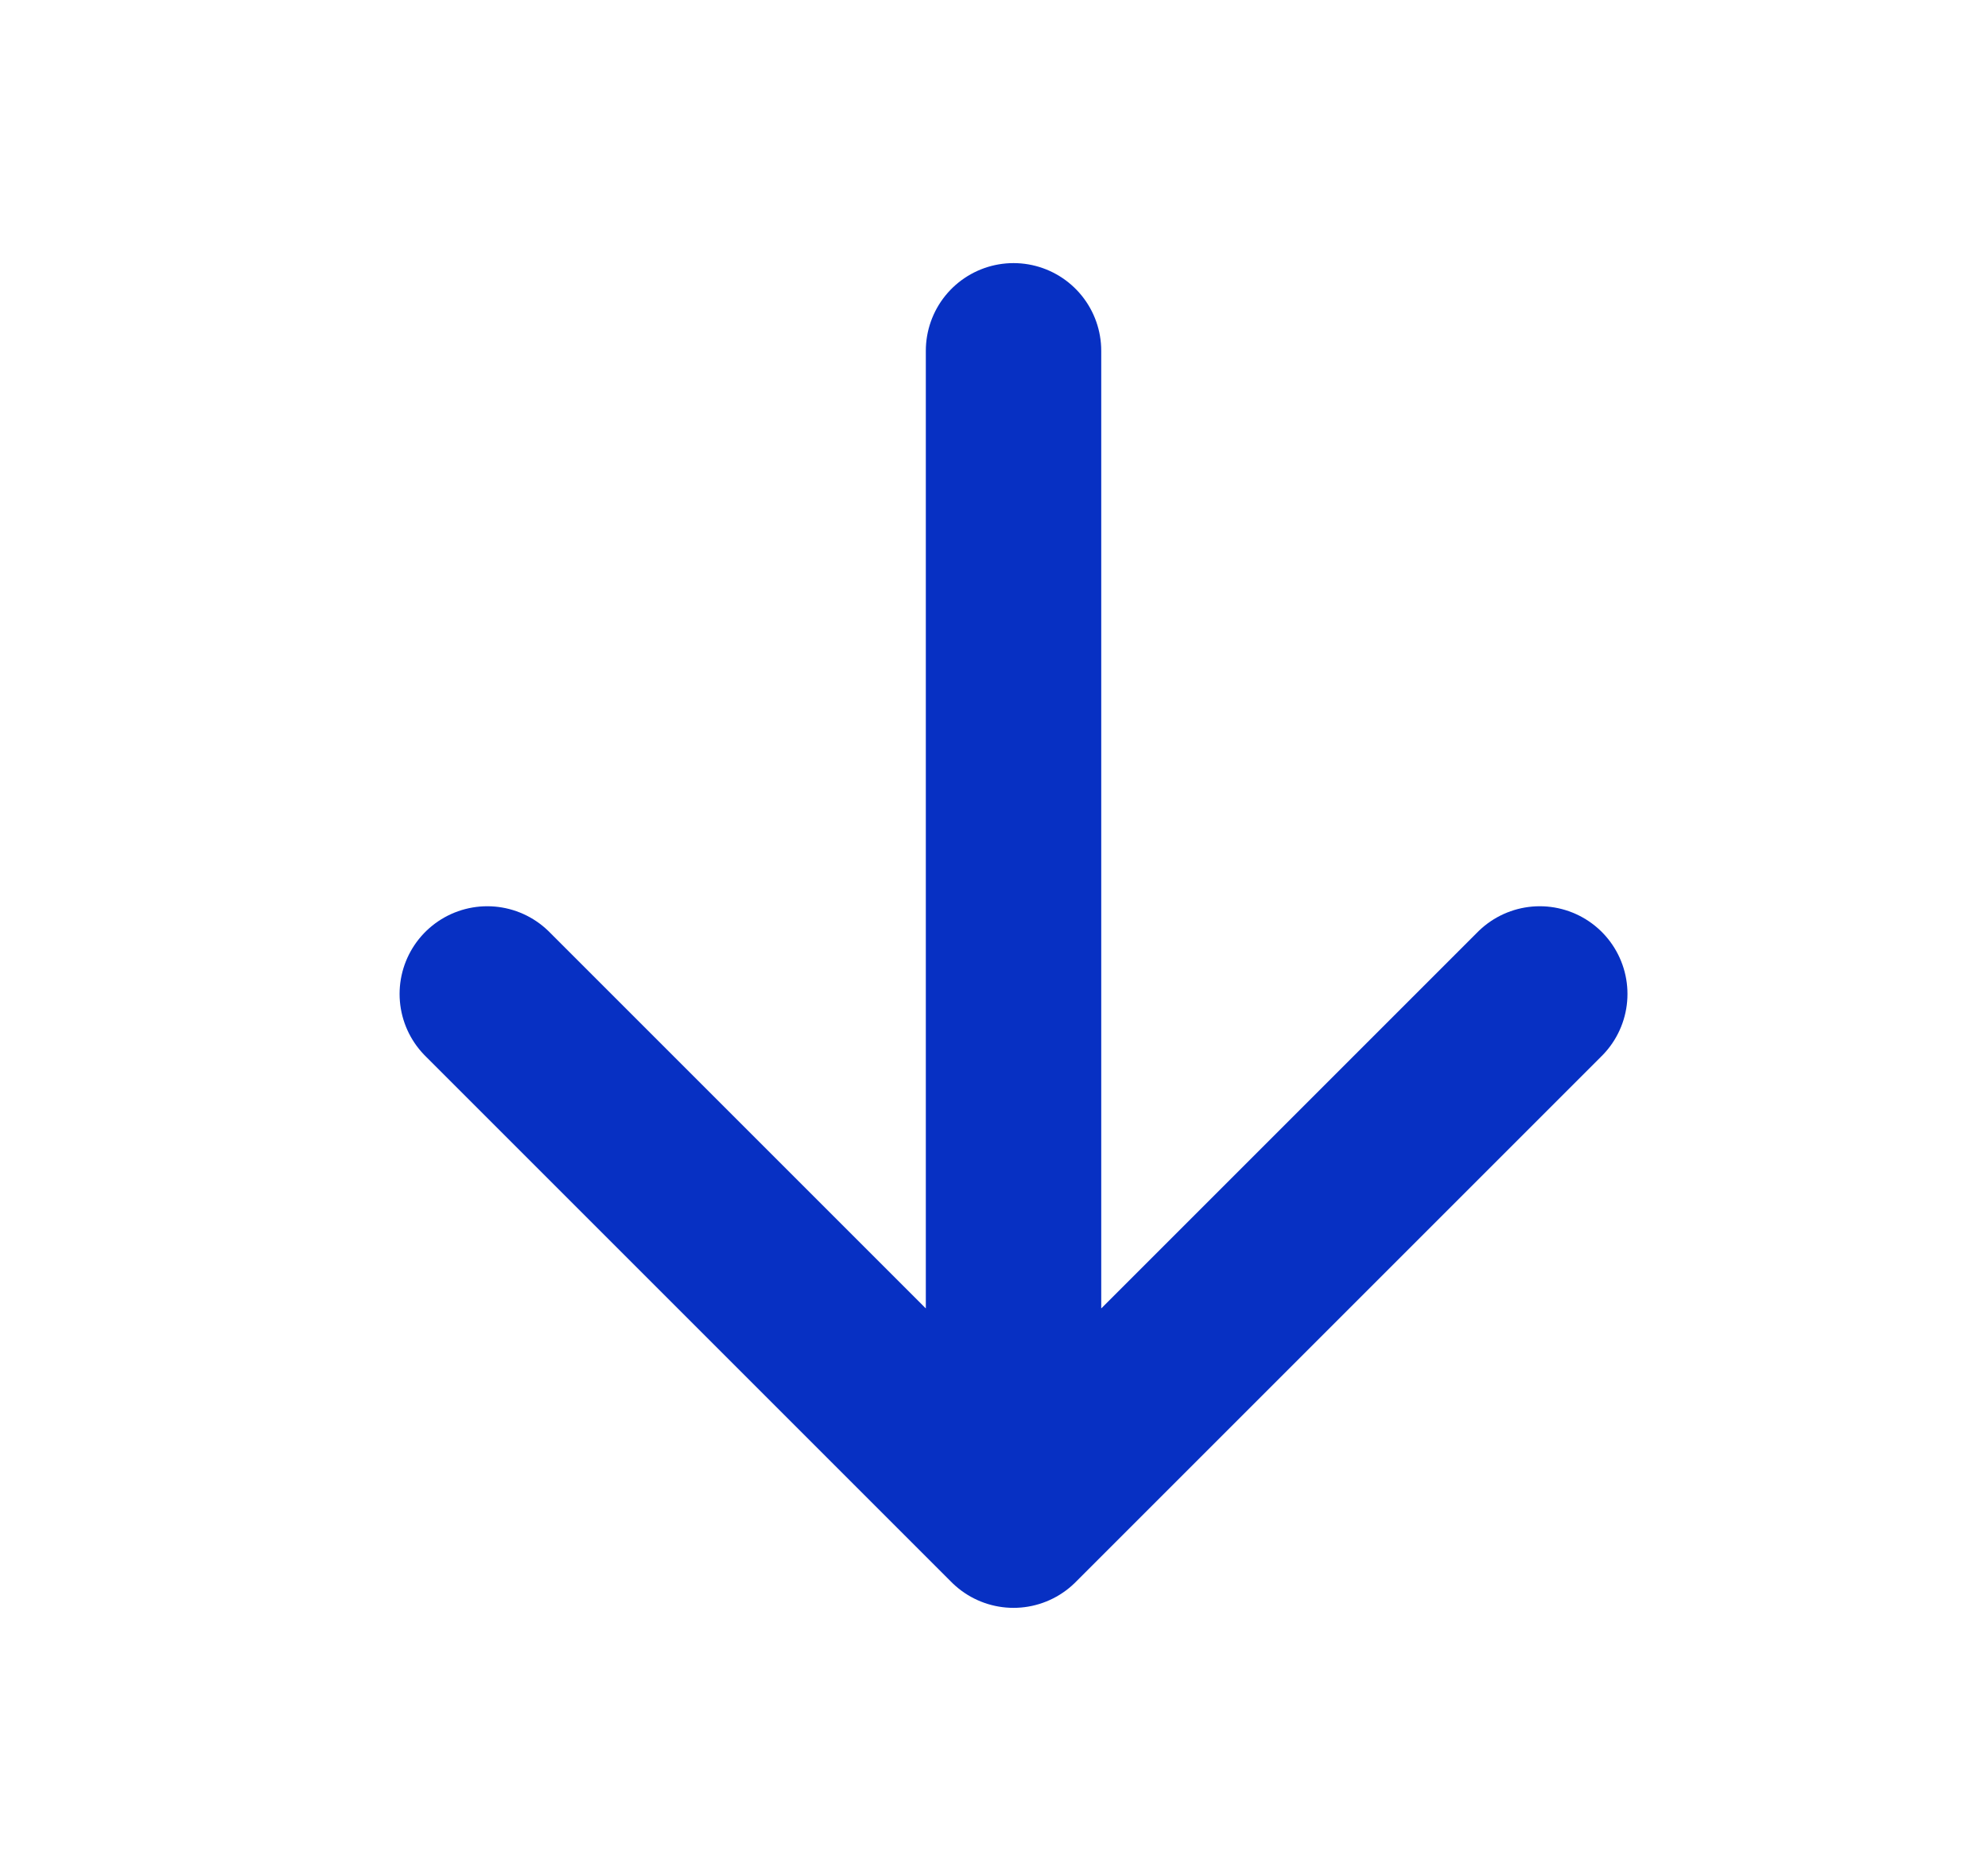
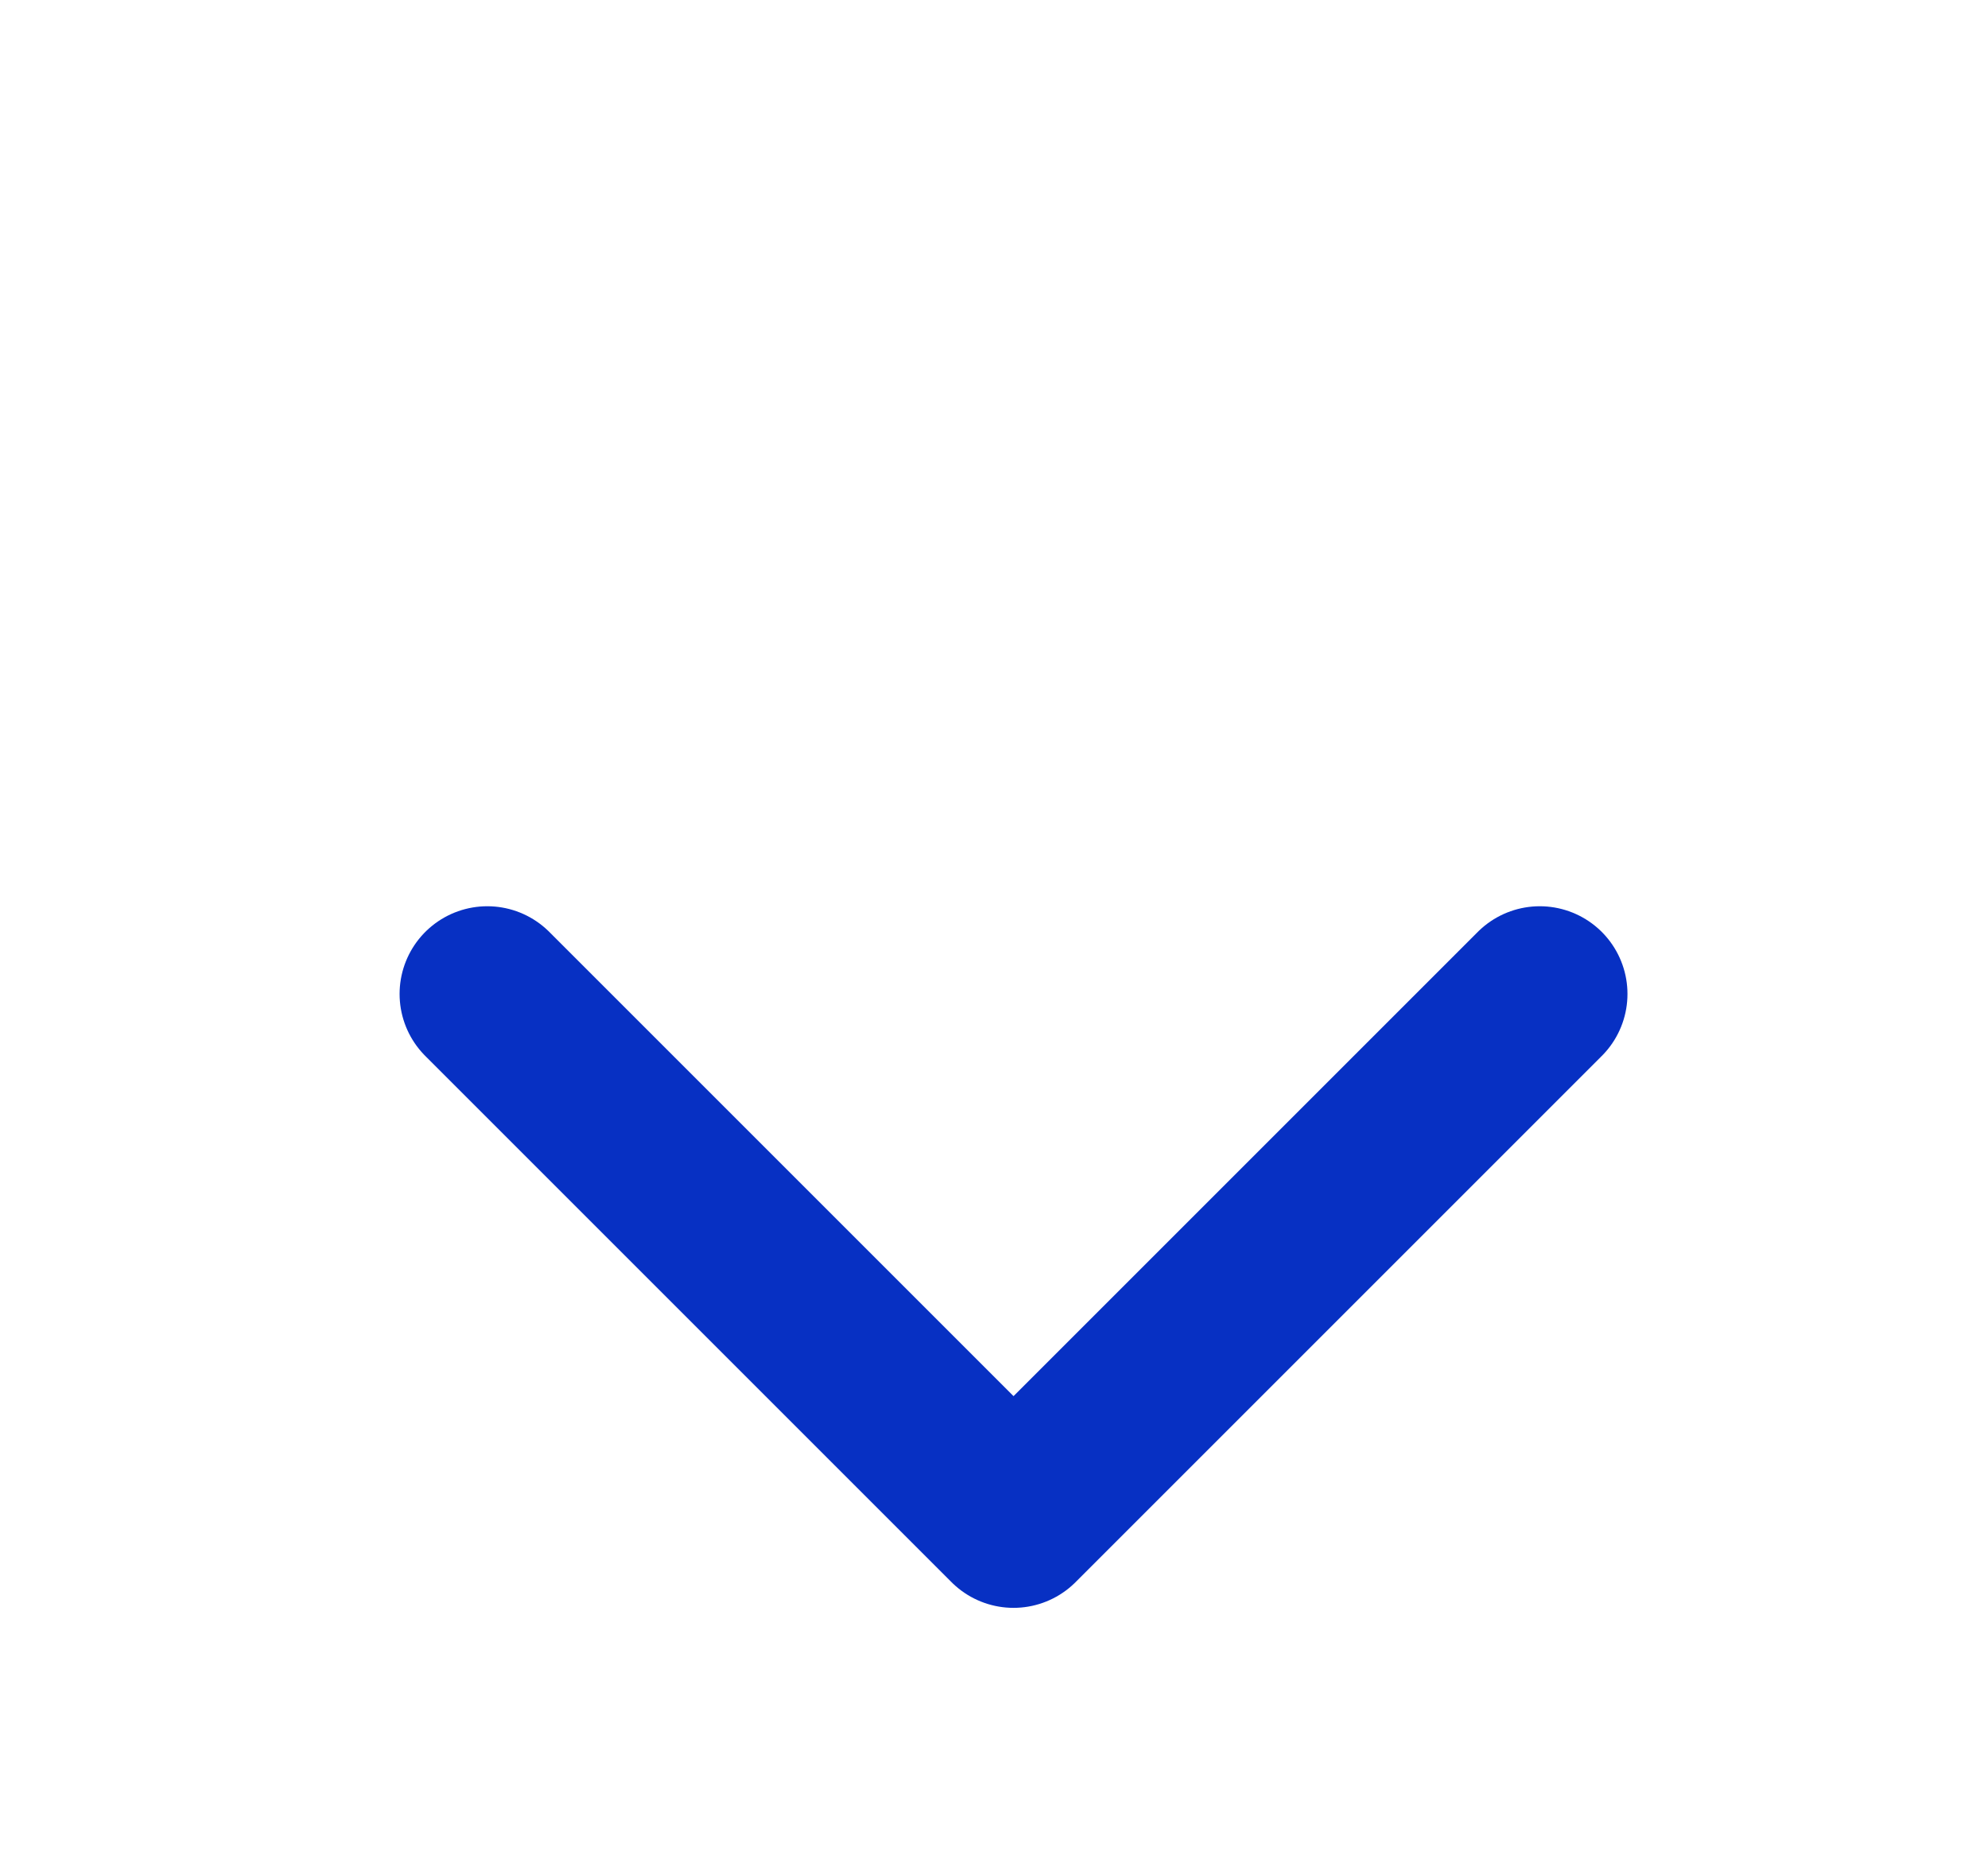
<svg xmlns="http://www.w3.org/2000/svg" width="17" height="16" viewBox="0 0 17 16" fill="none">
  <g id="arrow">
-     <path id="Vector 619" d="M8.667 3V13M8.667 13L13.167 8.5M8.667 13L4.167 8.5" stroke="#0730C3" stroke-width="1.5" stroke-linecap="round" stroke-linejoin="round" />
+     <path id="Vector 619" d="M8.667 3M8.667 13L13.167 8.5M8.667 13L4.167 8.5" stroke="#0730C3" stroke-width="1.5" stroke-linecap="round" stroke-linejoin="round" />
  </g>
</svg>